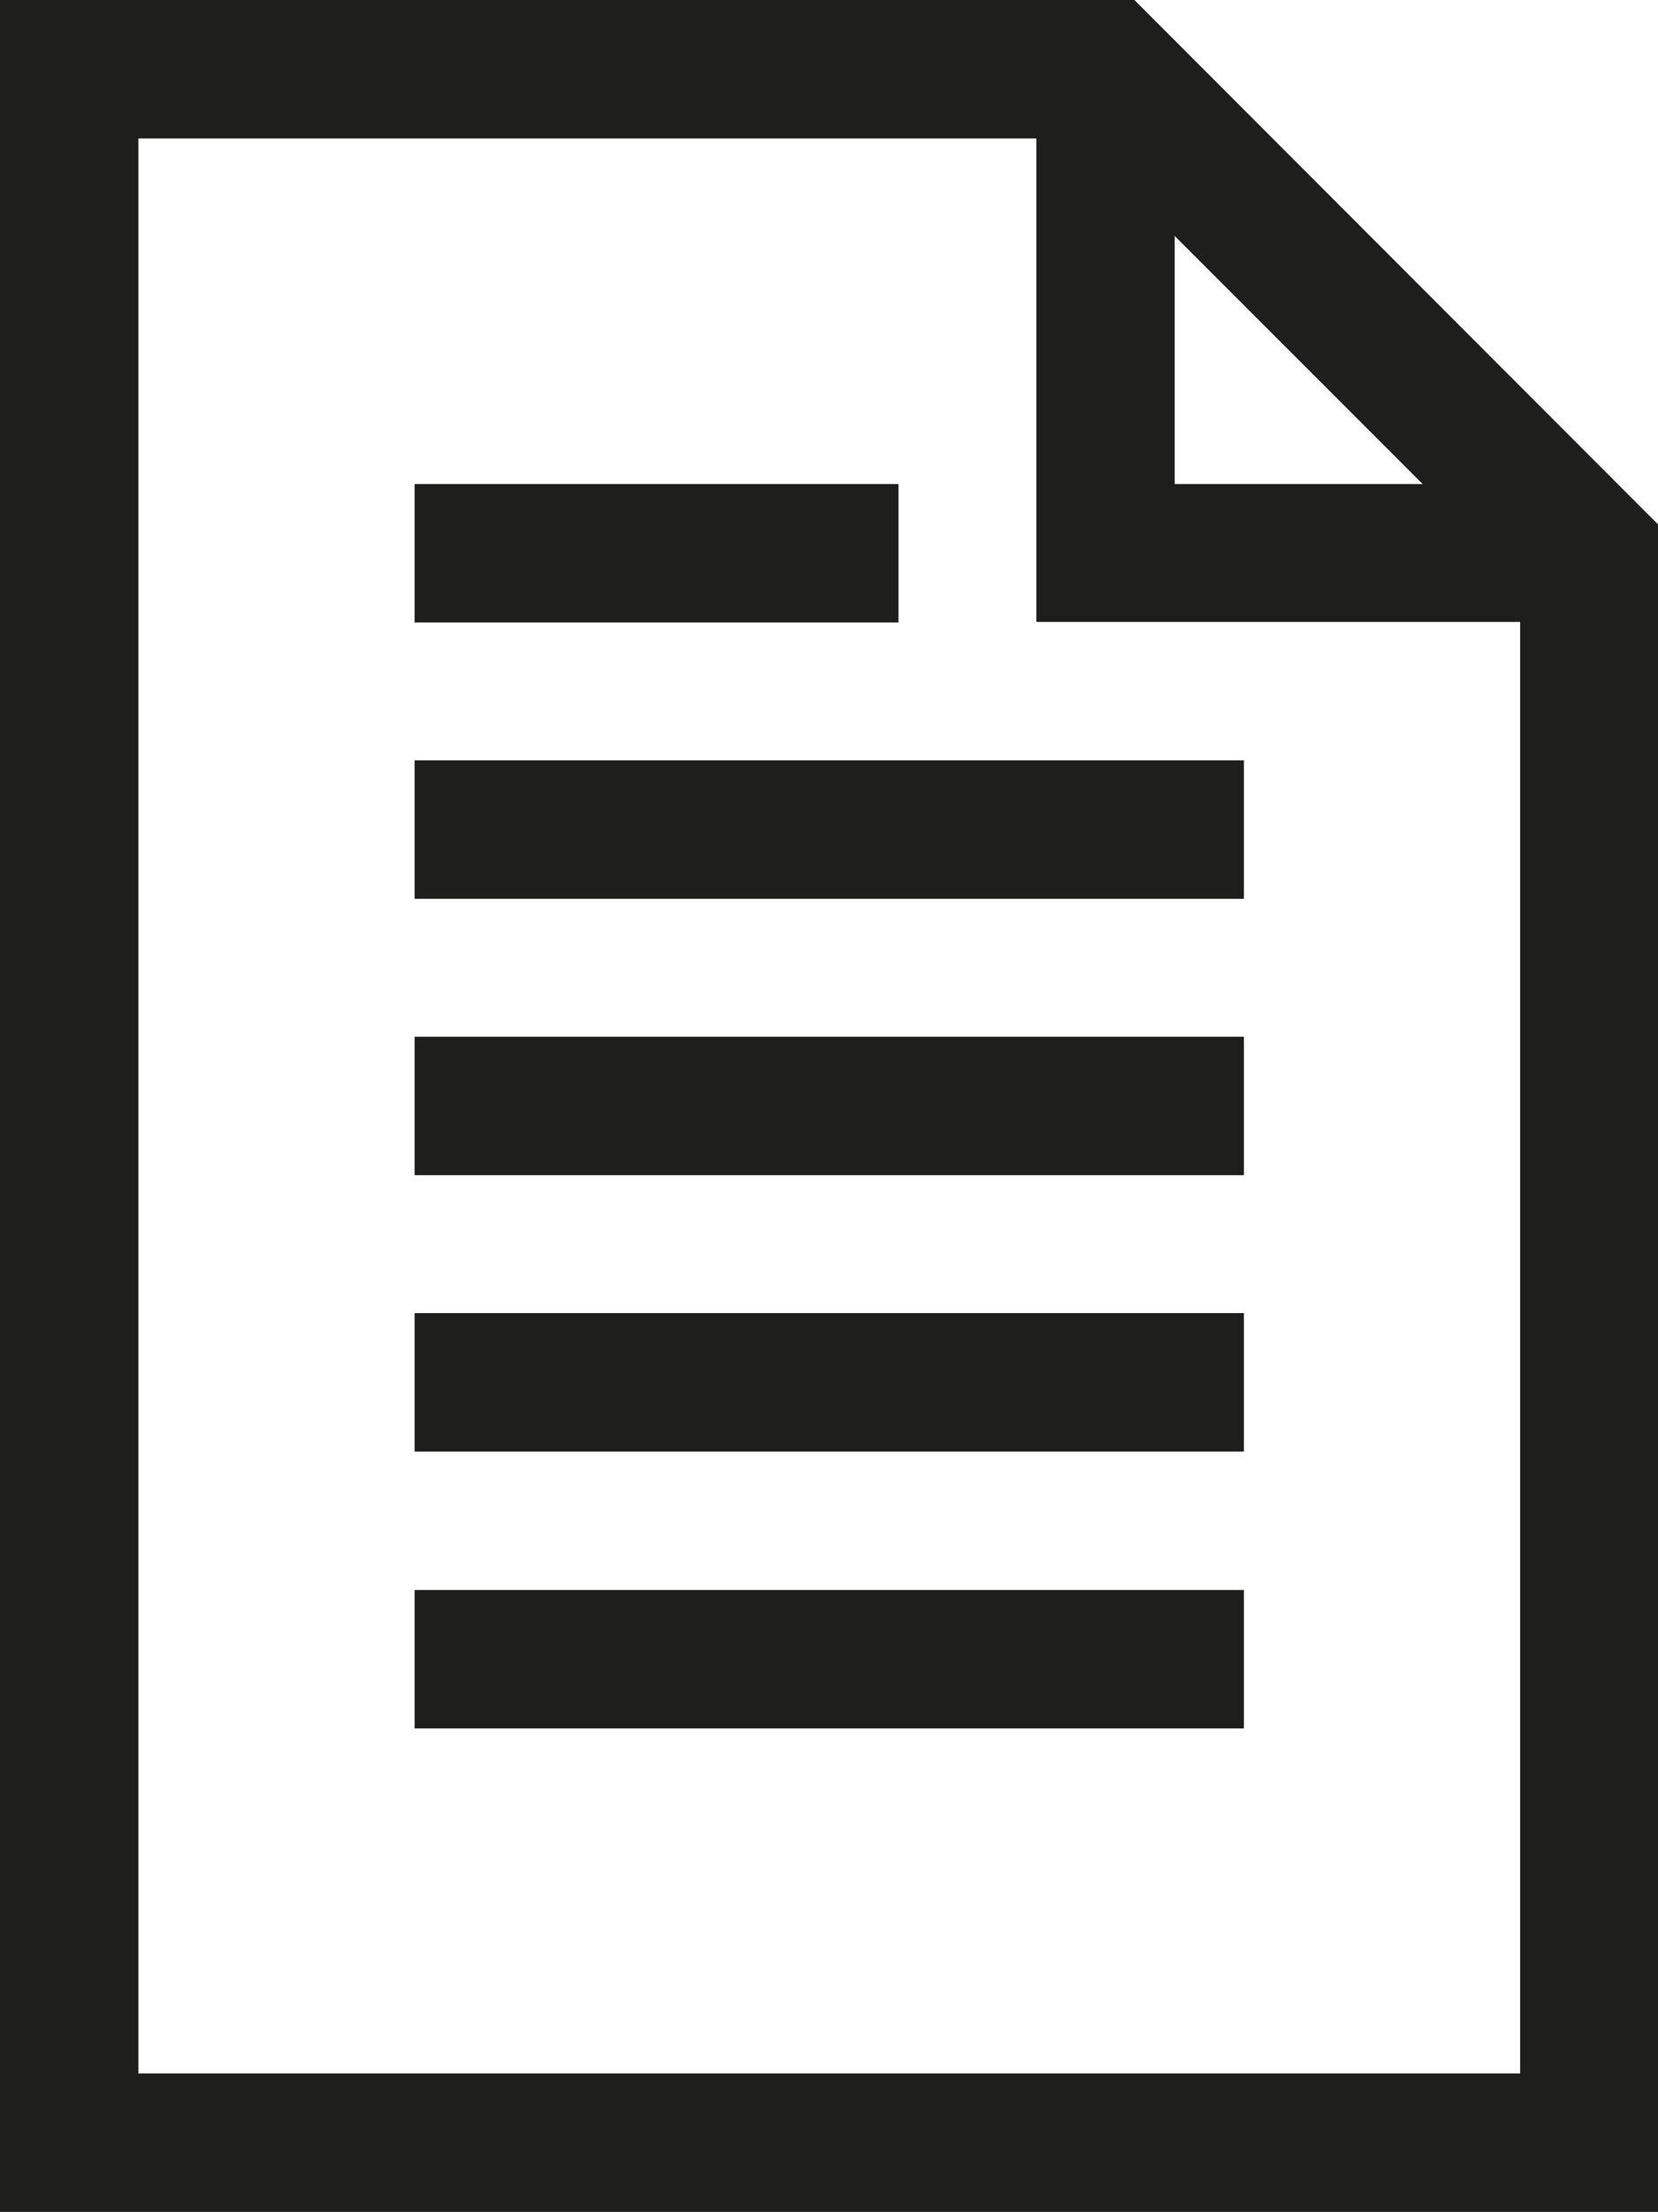
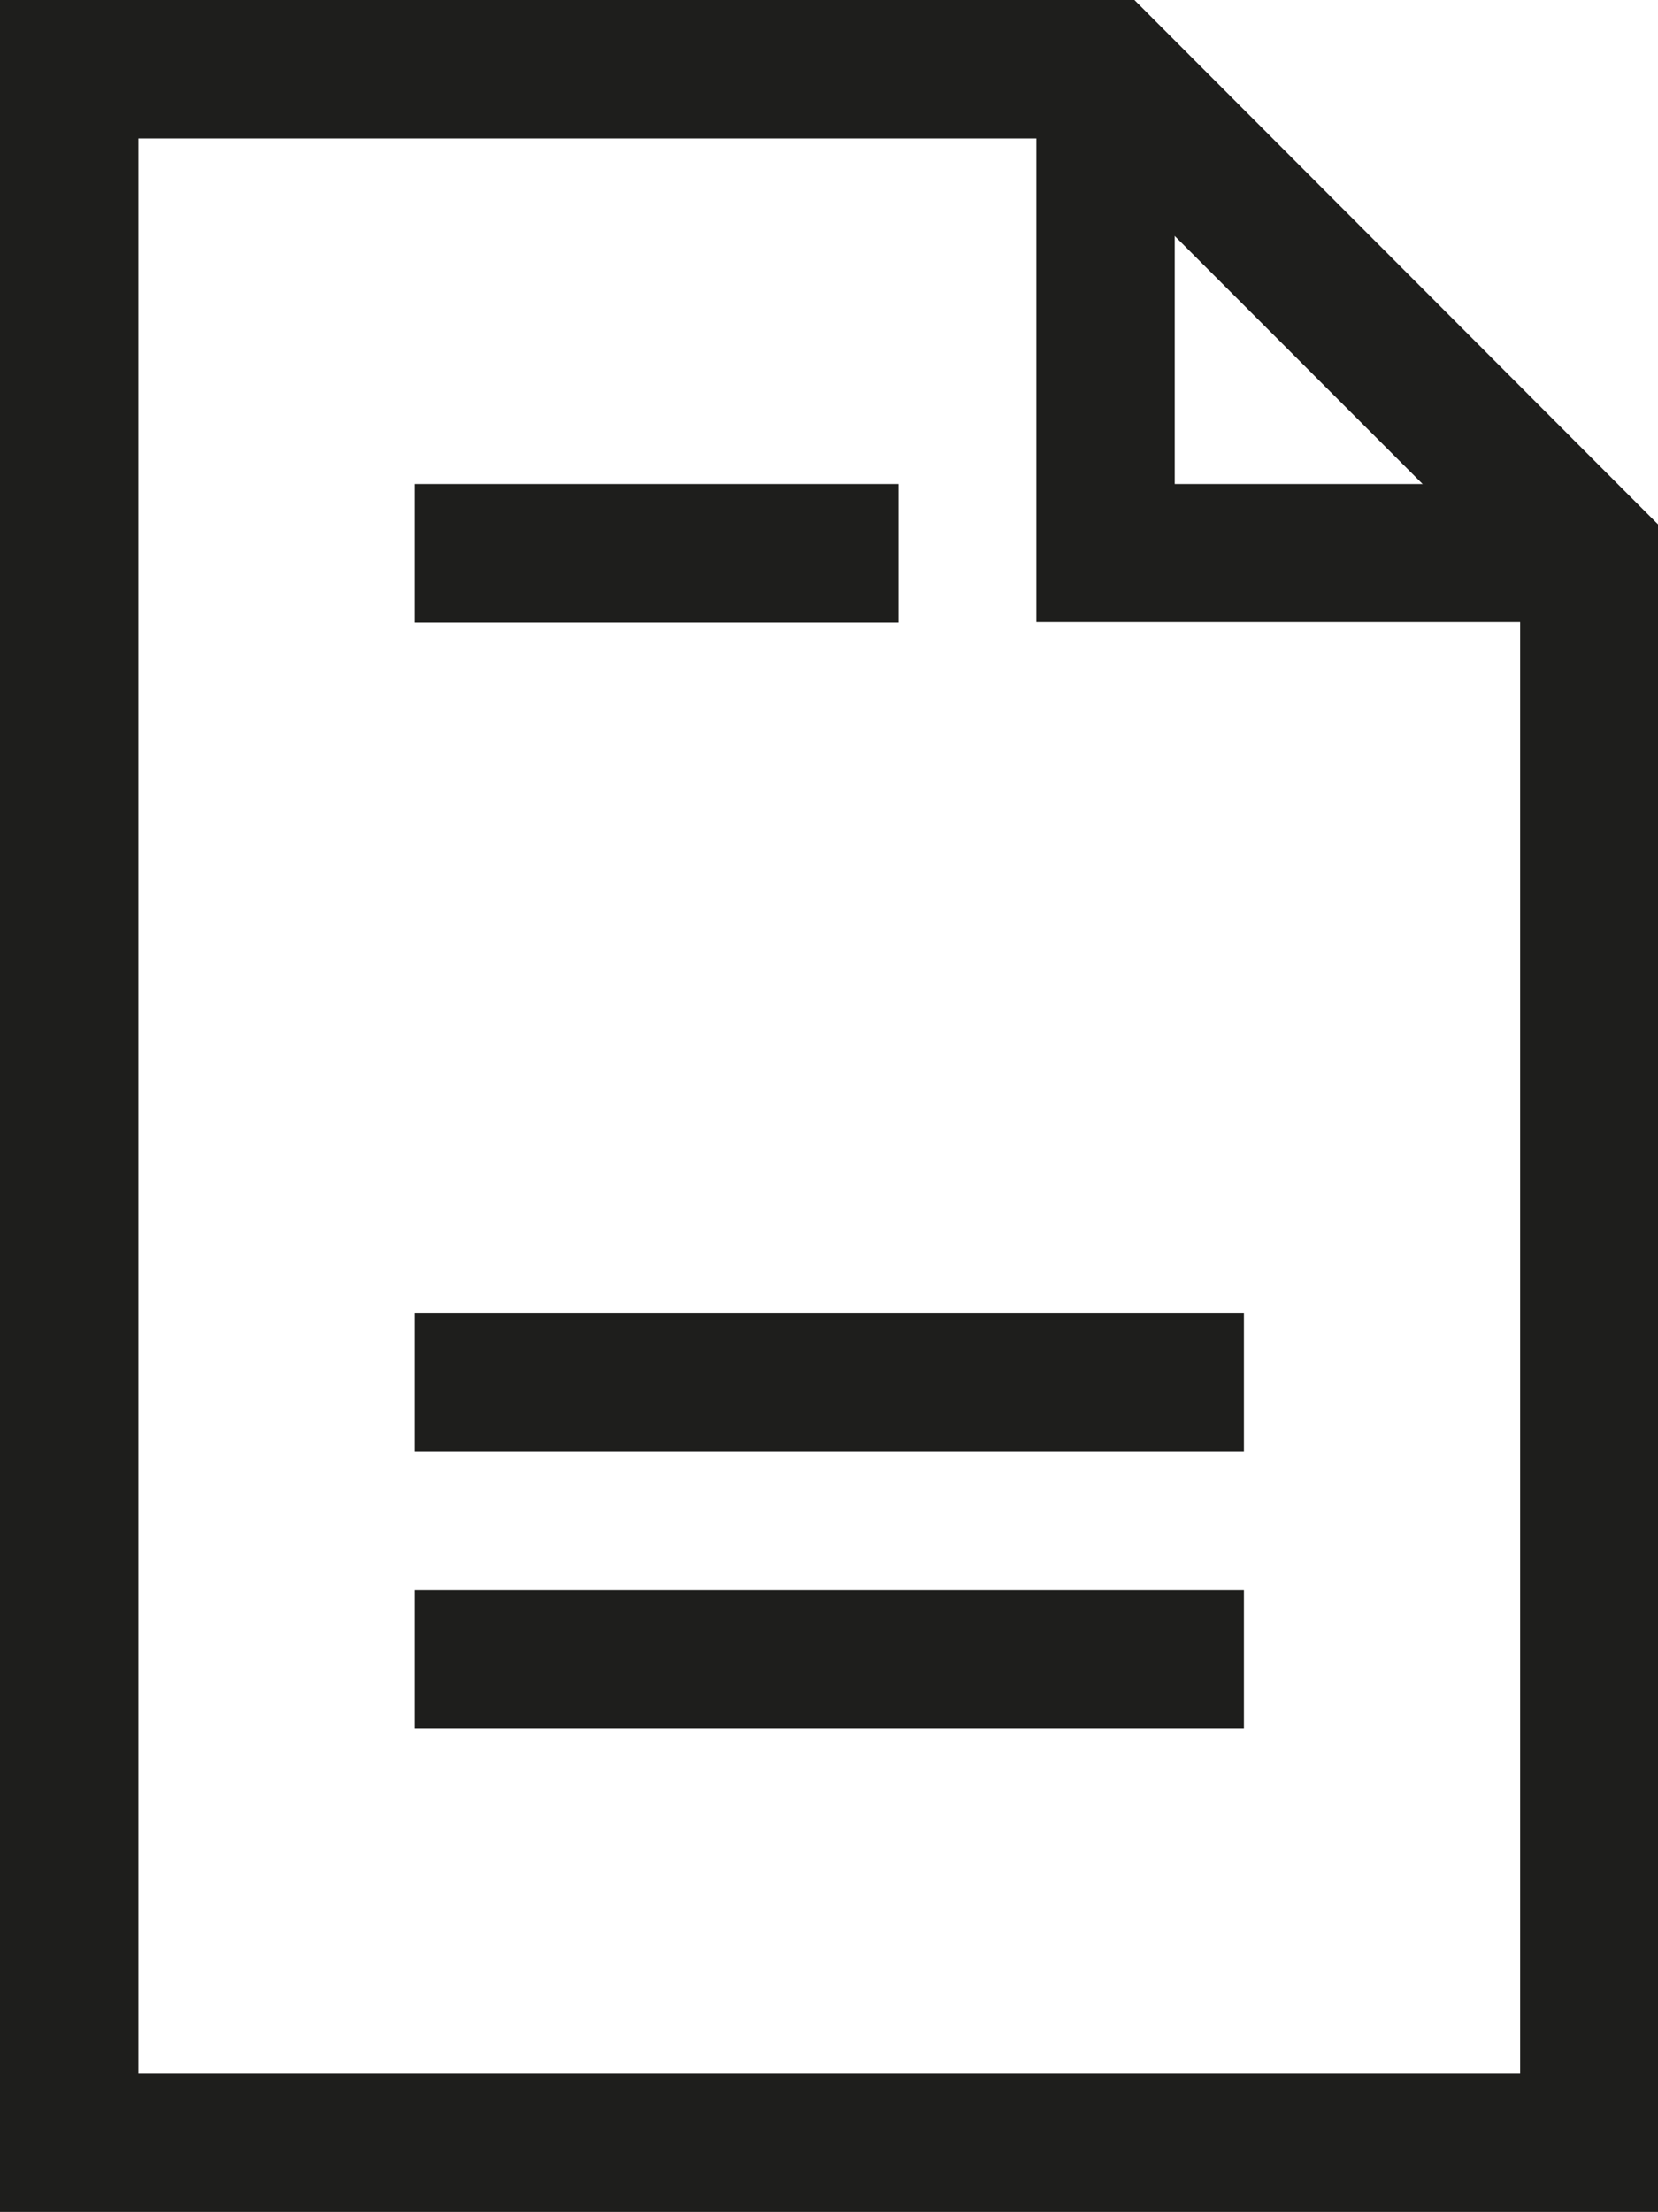
<svg xmlns="http://www.w3.org/2000/svg" id="Calque_2" viewBox="0 0 30.43 40.58">
  <defs>
    <style>.cls-1{fill:#1e1e1c;}</style>
  </defs>
  <g id="Calque_1-2">
    <g>
      <polygon class="cls-1" points="29.17 11.41 19.02 11.41 19.02 1.27 21.56 1.27 21.56 8.88 29.17 8.88 29.17 11.41" />
      <path class="cls-1" d="m2.54,2.54h17.23l8.13,8.13v27.37H2.54V2.54ZM0,0v40.58h30.43V9.62L20.82,0H0Z" />
-       <rect class="cls-1" x="7.61" y="19.02" width="15.22" height="2.54" />
      <rect class="cls-1" x="7.61" y="24.09" width="15.22" height="2.54" />
      <rect class="cls-1" x="7.61" y="29.17" width="15.22" height="2.54" />
-       <rect class="cls-1" x="7.61" y="13.95" width="15.22" height="2.54" />
      <rect class="cls-1" x="7.61" y="8.88" width="8.88" height="2.54" />
    </g>
  </g>
</svg>